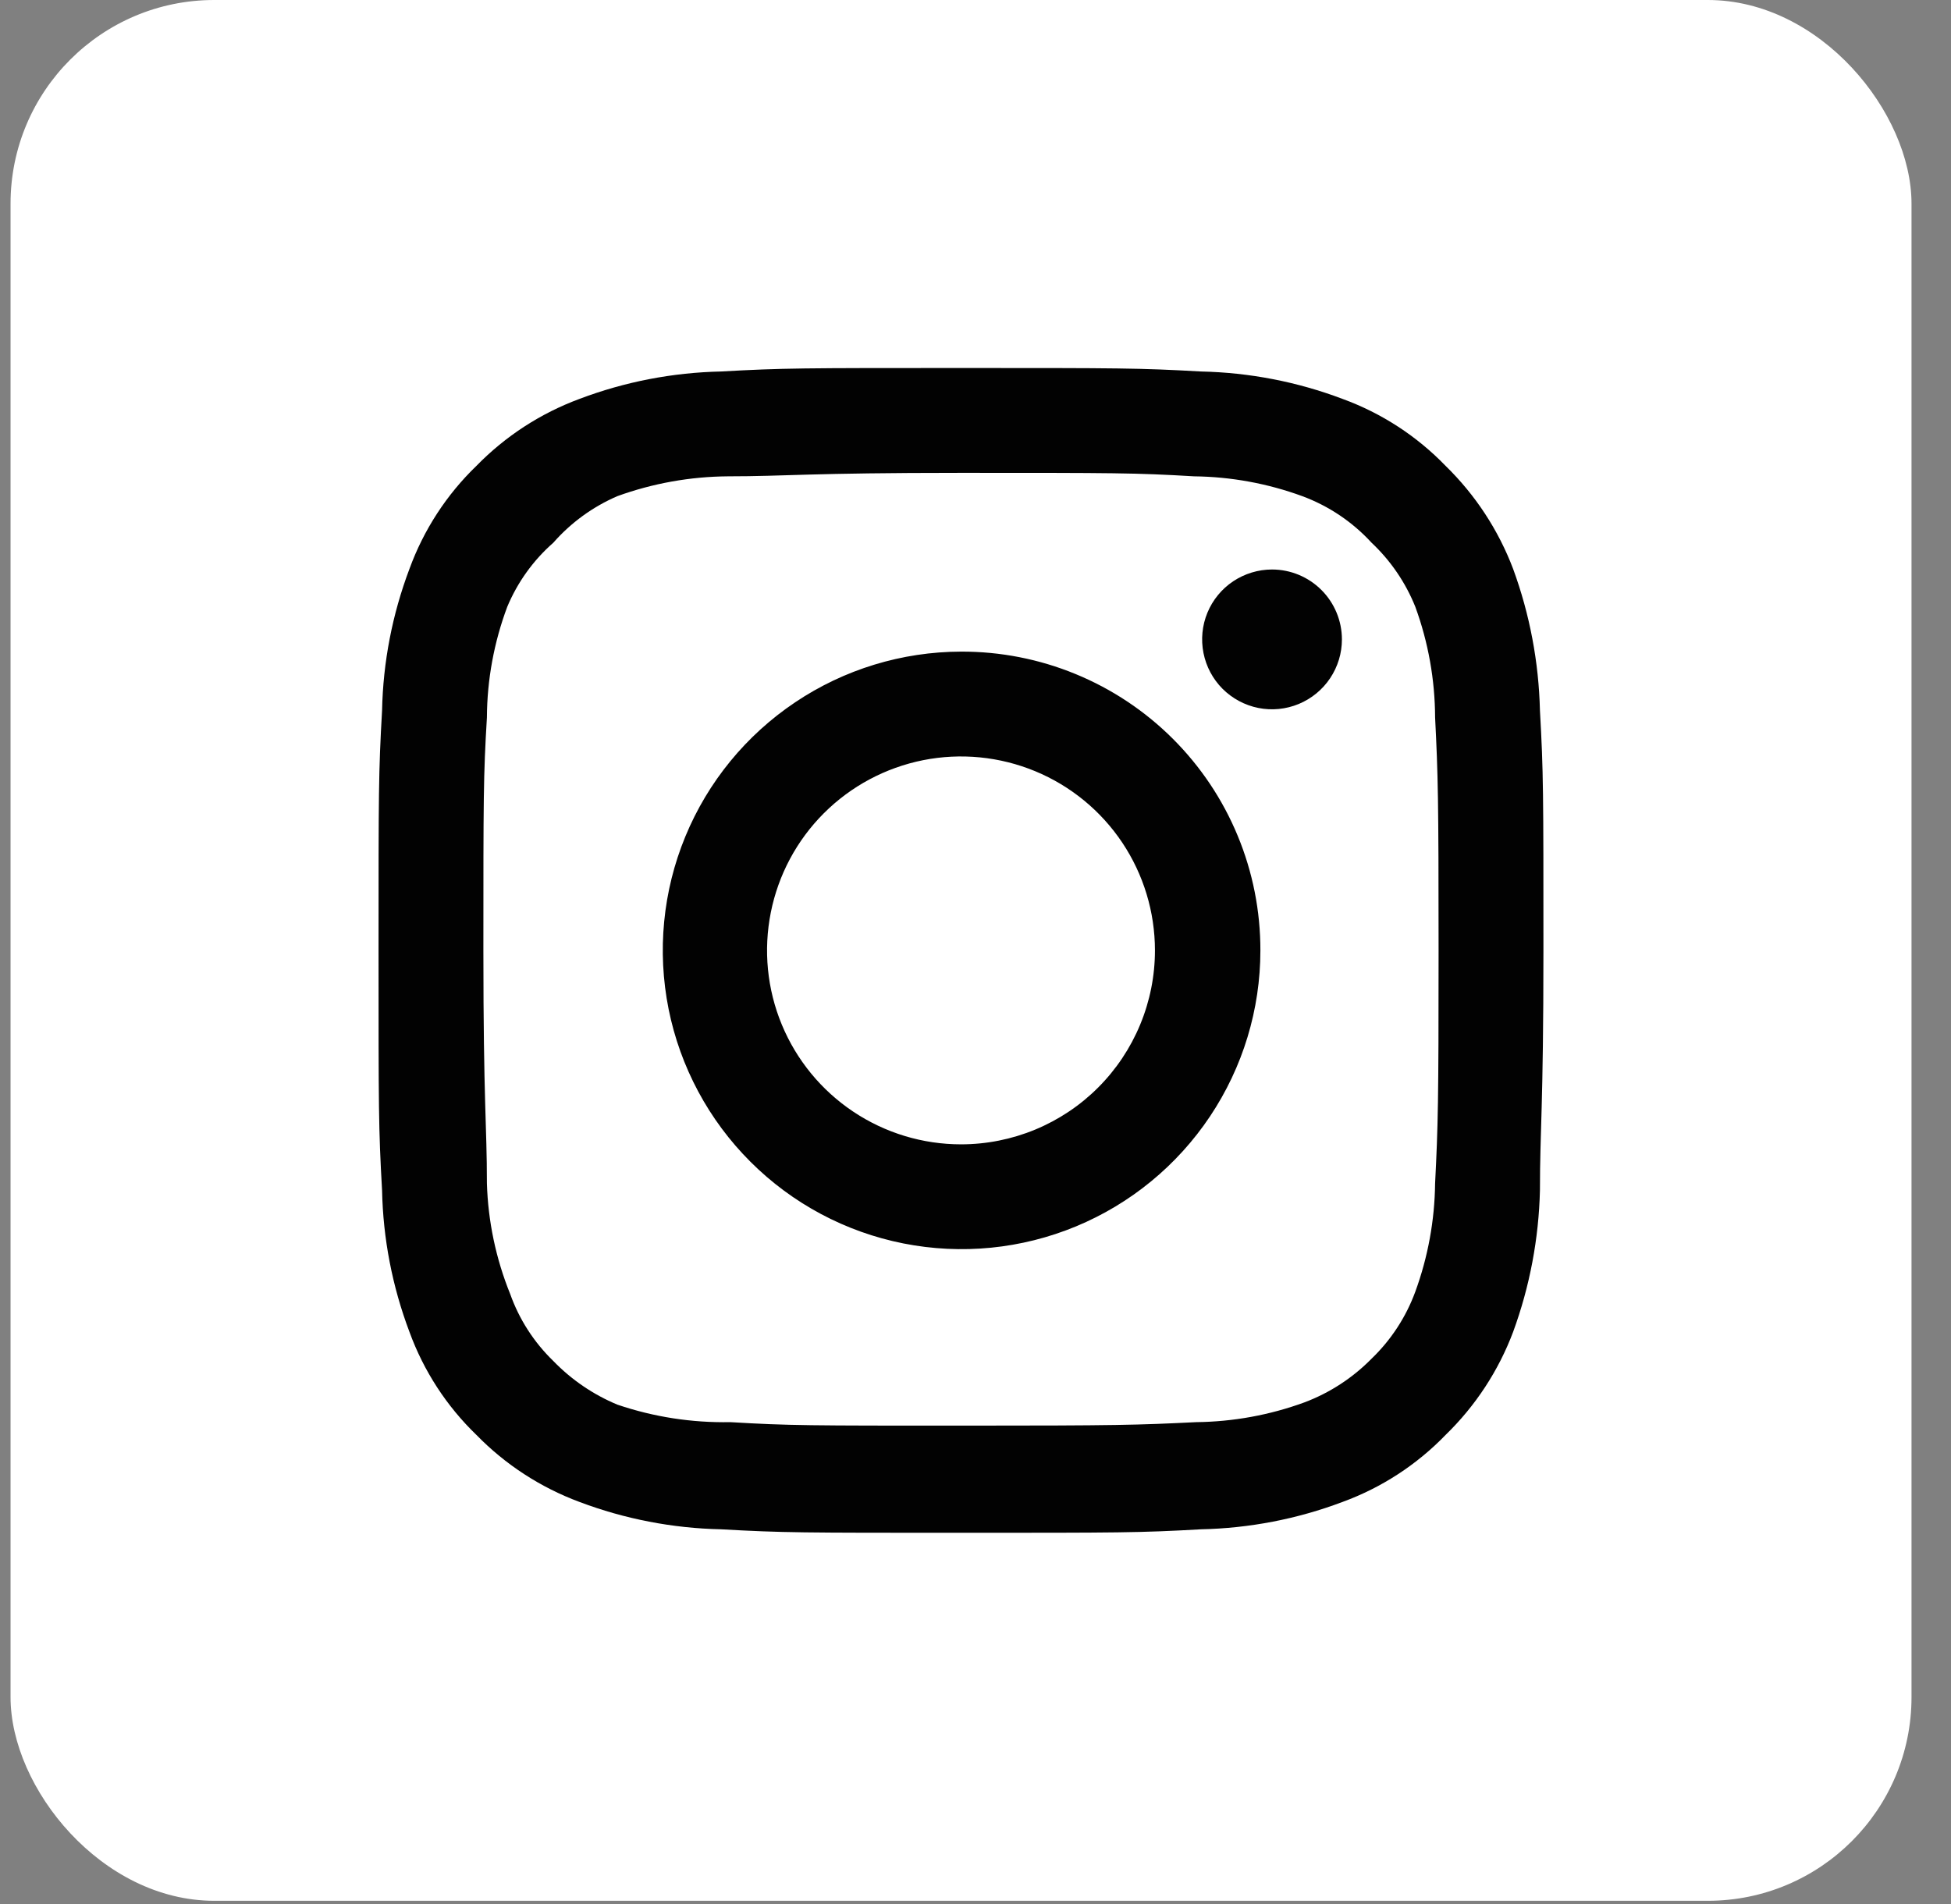
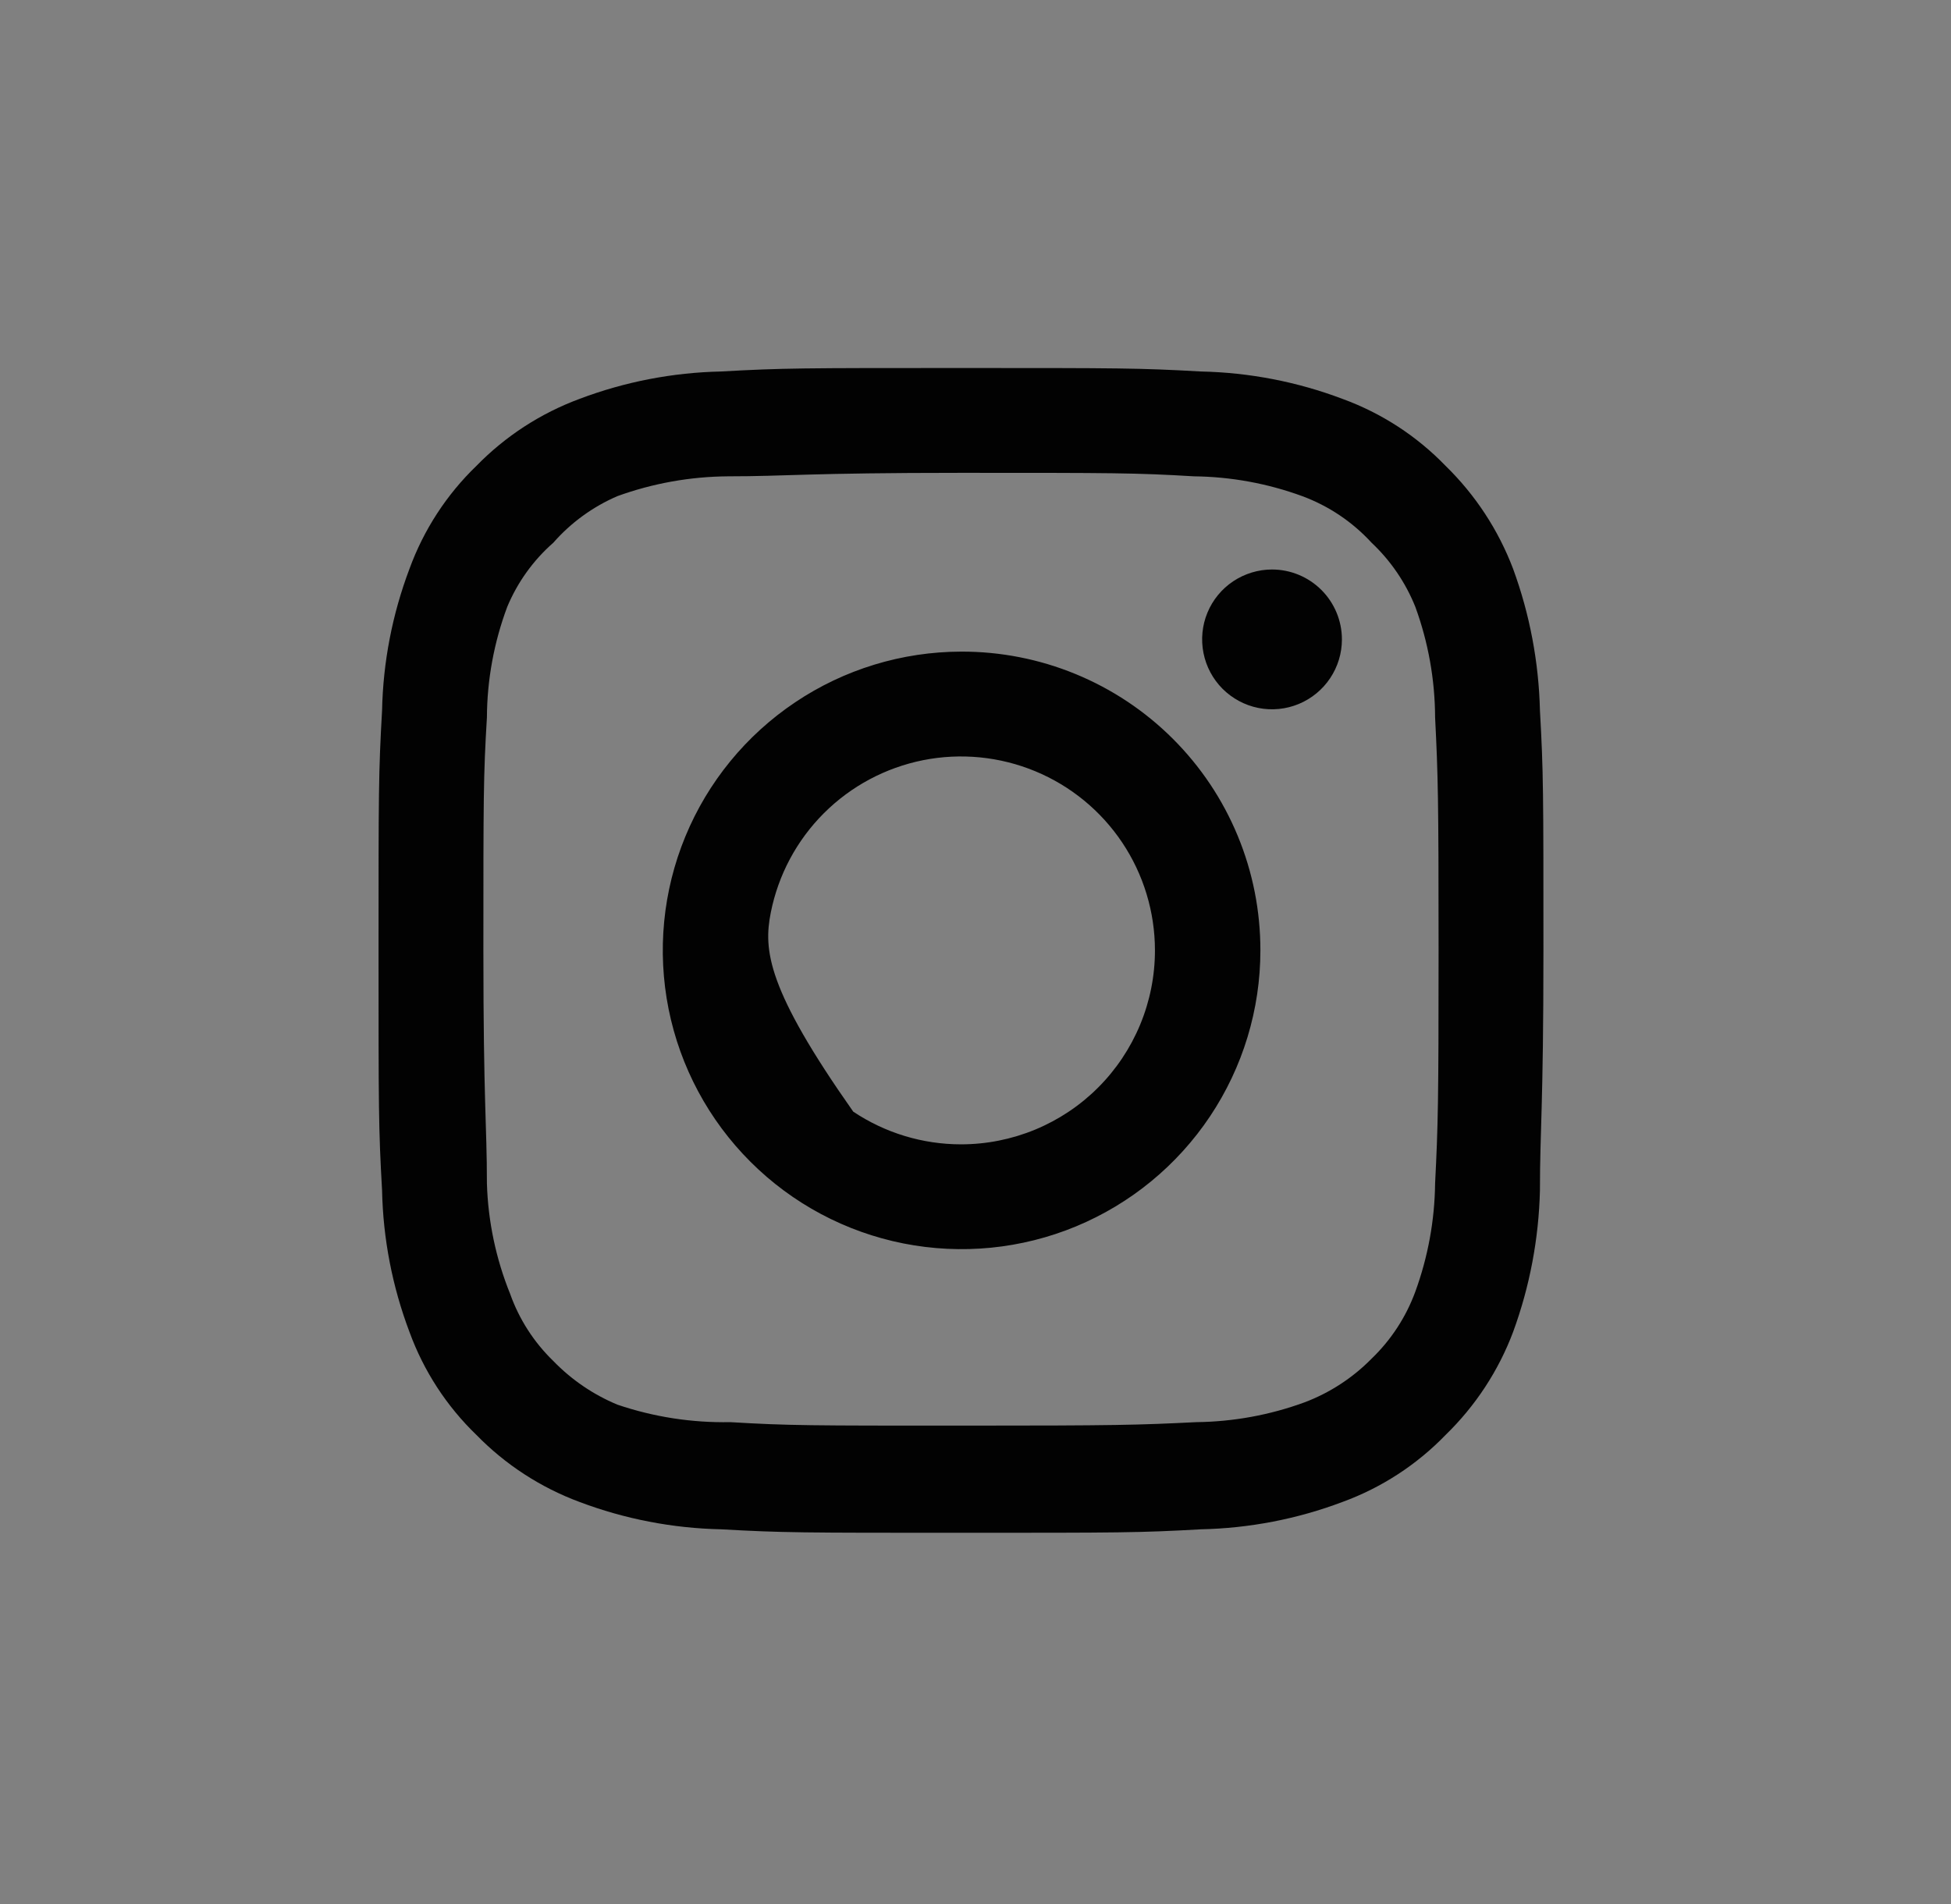
<svg xmlns="http://www.w3.org/2000/svg" width="42" height="41" viewBox="0 0 42 41" fill="none">
  <rect x="0" y="0" width="42" height="41" fill="#808080" stroke="none" />
-   <rect x="0.227" width="40.923" height="40.923" rx="4.385" fill="white" />
-   <path d="M27.383 12.261C27.086 12.261 26.795 12.35 26.547 12.515C26.3 12.68 26.107 12.915 25.993 13.19C25.879 13.465 25.85 13.768 25.908 14.06C25.966 14.351 26.109 14.62 26.319 14.83C26.53 15.04 26.798 15.184 27.09 15.242C27.382 15.3 27.684 15.27 27.959 15.156C28.234 15.042 28.469 14.849 28.634 14.602C28.8 14.354 28.888 14.064 28.888 13.766C28.888 13.367 28.729 12.984 28.447 12.702C28.165 12.42 27.782 12.261 27.383 12.261ZM33.151 15.296C33.126 14.255 32.932 13.226 32.574 12.249C32.257 11.412 31.761 10.655 31.12 10.03C30.499 9.387 29.74 8.894 28.901 8.588C27.926 8.219 26.895 8.02 25.854 7.998C24.525 7.923 24.098 7.923 20.688 7.923C17.277 7.923 16.851 7.923 15.522 7.998C14.48 8.02 13.45 8.219 12.475 8.588C11.638 8.898 10.88 9.39 10.256 10.03C9.613 10.65 9.12 11.409 8.814 12.249C8.446 13.224 8.246 14.254 8.225 15.296C8.149 16.625 8.149 17.051 8.149 20.462C8.149 23.872 8.149 24.298 8.225 25.627C8.246 26.669 8.446 27.7 8.814 28.674C9.12 29.514 9.613 30.273 10.256 30.893C10.88 31.533 11.638 32.025 12.475 32.336C13.45 32.704 14.48 32.903 15.522 32.925C16.851 33 17.277 33 20.688 33C24.098 33 24.525 33 25.854 32.925C26.895 32.903 27.926 32.704 28.901 32.336C29.74 32.029 30.499 31.536 31.12 30.893C31.762 30.27 32.259 29.512 32.574 28.674C32.932 27.697 33.126 26.668 33.151 25.627C33.151 24.298 33.226 23.872 33.226 20.462C33.226 17.051 33.226 16.625 33.151 15.296ZM30.894 25.477C30.885 26.273 30.741 27.061 30.468 27.809C30.268 28.355 29.946 28.848 29.527 29.251C29.12 29.665 28.628 29.986 28.085 30.191C27.338 30.465 26.549 30.609 25.753 30.618C24.5 30.68 24.036 30.693 20.738 30.693C17.44 30.693 16.977 30.693 15.723 30.618C14.896 30.634 14.073 30.507 13.29 30.241C12.771 30.025 12.302 29.705 11.911 29.301C11.495 28.898 11.177 28.405 10.983 27.859C10.676 27.101 10.506 26.294 10.482 25.477C10.482 24.223 10.406 23.759 10.406 20.462C10.406 17.164 10.406 16.7 10.482 15.446C10.486 14.632 10.635 13.826 10.92 13.064C11.141 12.535 11.48 12.063 11.911 11.685C12.291 11.252 12.762 10.91 13.29 10.682C14.054 10.405 14.86 10.261 15.672 10.255C16.926 10.255 17.39 10.18 20.688 10.18C23.985 10.18 24.449 10.18 25.703 10.255C26.499 10.264 27.288 10.408 28.035 10.682C28.605 10.893 29.116 11.237 29.527 11.685C29.937 12.071 30.258 12.541 30.468 13.064C30.747 13.827 30.891 14.633 30.894 15.446C30.957 16.7 30.969 17.164 30.969 20.462C30.969 23.759 30.957 24.223 30.894 25.477ZM20.688 14.029C19.416 14.032 18.174 14.411 17.118 15.12C16.062 15.828 15.239 16.833 14.754 18.009C14.269 19.184 14.144 20.477 14.393 21.724C14.643 22.971 15.257 24.116 16.157 25.014C17.057 25.913 18.203 26.524 19.45 26.771C20.698 27.018 21.99 26.89 23.165 26.403C24.339 25.916 25.343 25.091 26.049 24.034C26.756 22.976 27.133 21.733 27.133 20.462C27.134 19.615 26.969 18.777 26.645 17.995C26.322 17.213 25.847 16.503 25.248 15.905C24.649 15.307 23.938 14.834 23.155 14.512C22.373 14.19 21.534 14.026 20.688 14.029ZM20.688 24.637C19.862 24.637 19.055 24.392 18.368 23.933C17.681 23.474 17.146 22.822 16.83 22.059C16.514 21.297 16.432 20.457 16.593 19.647C16.754 18.837 17.151 18.093 17.735 17.509C18.319 16.925 19.063 16.528 19.873 16.366C20.683 16.205 21.523 16.288 22.286 16.604C23.049 16.92 23.701 17.455 24.16 18.142C24.618 18.828 24.863 19.636 24.863 20.462C24.863 21.01 24.755 21.553 24.545 22.059C24.335 22.566 24.028 23.026 23.64 23.414C23.253 23.802 22.792 24.109 22.286 24.319C21.779 24.529 21.236 24.637 20.688 24.637Z" fill="#020202" />
+   <path d="M27.383 12.261C27.086 12.261 26.795 12.35 26.547 12.515C26.3 12.68 26.107 12.915 25.993 13.19C25.879 13.465 25.85 13.768 25.908 14.06C25.966 14.351 26.109 14.62 26.319 14.83C26.53 15.04 26.798 15.184 27.09 15.242C27.382 15.3 27.684 15.27 27.959 15.156C28.234 15.042 28.469 14.849 28.634 14.602C28.8 14.354 28.888 14.064 28.888 13.766C28.888 13.367 28.729 12.984 28.447 12.702C28.165 12.42 27.782 12.261 27.383 12.261ZM33.151 15.296C33.126 14.255 32.932 13.226 32.574 12.249C32.257 11.412 31.761 10.655 31.12 10.03C30.499 9.387 29.74 8.894 28.901 8.588C27.926 8.219 26.895 8.02 25.854 7.998C24.525 7.923 24.098 7.923 20.688 7.923C17.277 7.923 16.851 7.923 15.522 7.998C14.48 8.02 13.45 8.219 12.475 8.588C11.638 8.898 10.88 9.39 10.256 10.03C9.613 10.65 9.12 11.409 8.814 12.249C8.446 13.224 8.246 14.254 8.225 15.296C8.149 16.625 8.149 17.051 8.149 20.462C8.149 23.872 8.149 24.298 8.225 25.627C8.246 26.669 8.446 27.7 8.814 28.674C9.12 29.514 9.613 30.273 10.256 30.893C10.88 31.533 11.638 32.025 12.475 32.336C13.45 32.704 14.48 32.903 15.522 32.925C16.851 33 17.277 33 20.688 33C24.098 33 24.525 33 25.854 32.925C26.895 32.903 27.926 32.704 28.901 32.336C29.74 32.029 30.499 31.536 31.12 30.893C31.762 30.27 32.259 29.512 32.574 28.674C32.932 27.697 33.126 26.668 33.151 25.627C33.151 24.298 33.226 23.872 33.226 20.462C33.226 17.051 33.226 16.625 33.151 15.296ZM30.894 25.477C30.885 26.273 30.741 27.061 30.468 27.809C30.268 28.355 29.946 28.848 29.527 29.251C29.12 29.665 28.628 29.986 28.085 30.191C27.338 30.465 26.549 30.609 25.753 30.618C24.5 30.68 24.036 30.693 20.738 30.693C17.44 30.693 16.977 30.693 15.723 30.618C14.896 30.634 14.073 30.507 13.29 30.241C12.771 30.025 12.302 29.705 11.911 29.301C11.495 28.898 11.177 28.405 10.983 27.859C10.676 27.101 10.506 26.294 10.482 25.477C10.482 24.223 10.406 23.759 10.406 20.462C10.406 17.164 10.406 16.7 10.482 15.446C10.486 14.632 10.635 13.826 10.92 13.064C11.141 12.535 11.48 12.063 11.911 11.685C12.291 11.252 12.762 10.91 13.29 10.682C14.054 10.405 14.86 10.261 15.672 10.255C16.926 10.255 17.39 10.18 20.688 10.18C23.985 10.18 24.449 10.18 25.703 10.255C26.499 10.264 27.288 10.408 28.035 10.682C28.605 10.893 29.116 11.237 29.527 11.685C29.937 12.071 30.258 12.541 30.468 13.064C30.747 13.827 30.891 14.633 30.894 15.446C30.957 16.7 30.969 17.164 30.969 20.462C30.969 23.759 30.957 24.223 30.894 25.477ZM20.688 14.029C19.416 14.032 18.174 14.411 17.118 15.12C16.062 15.828 15.239 16.833 14.754 18.009C14.269 19.184 14.144 20.477 14.393 21.724C14.643 22.971 15.257 24.116 16.157 25.014C17.057 25.913 18.203 26.524 19.45 26.771C20.698 27.018 21.99 26.89 23.165 26.403C24.339 25.916 25.343 25.091 26.049 24.034C26.756 22.976 27.133 21.733 27.133 20.462C27.134 19.615 26.969 18.777 26.645 17.995C26.322 17.213 25.847 16.503 25.248 15.905C24.649 15.307 23.938 14.834 23.155 14.512C22.373 14.19 21.534 14.026 20.688 14.029ZM20.688 24.637C19.862 24.637 19.055 24.392 18.368 23.933C16.514 21.297 16.432 20.457 16.593 19.647C16.754 18.837 17.151 18.093 17.735 17.509C18.319 16.925 19.063 16.528 19.873 16.366C20.683 16.205 21.523 16.288 22.286 16.604C23.049 16.92 23.701 17.455 24.16 18.142C24.618 18.828 24.863 19.636 24.863 20.462C24.863 21.01 24.755 21.553 24.545 22.059C24.335 22.566 24.028 23.026 23.64 23.414C23.253 23.802 22.792 24.109 22.286 24.319C21.779 24.529 21.236 24.637 20.688 24.637Z" fill="#020202" />
</svg>